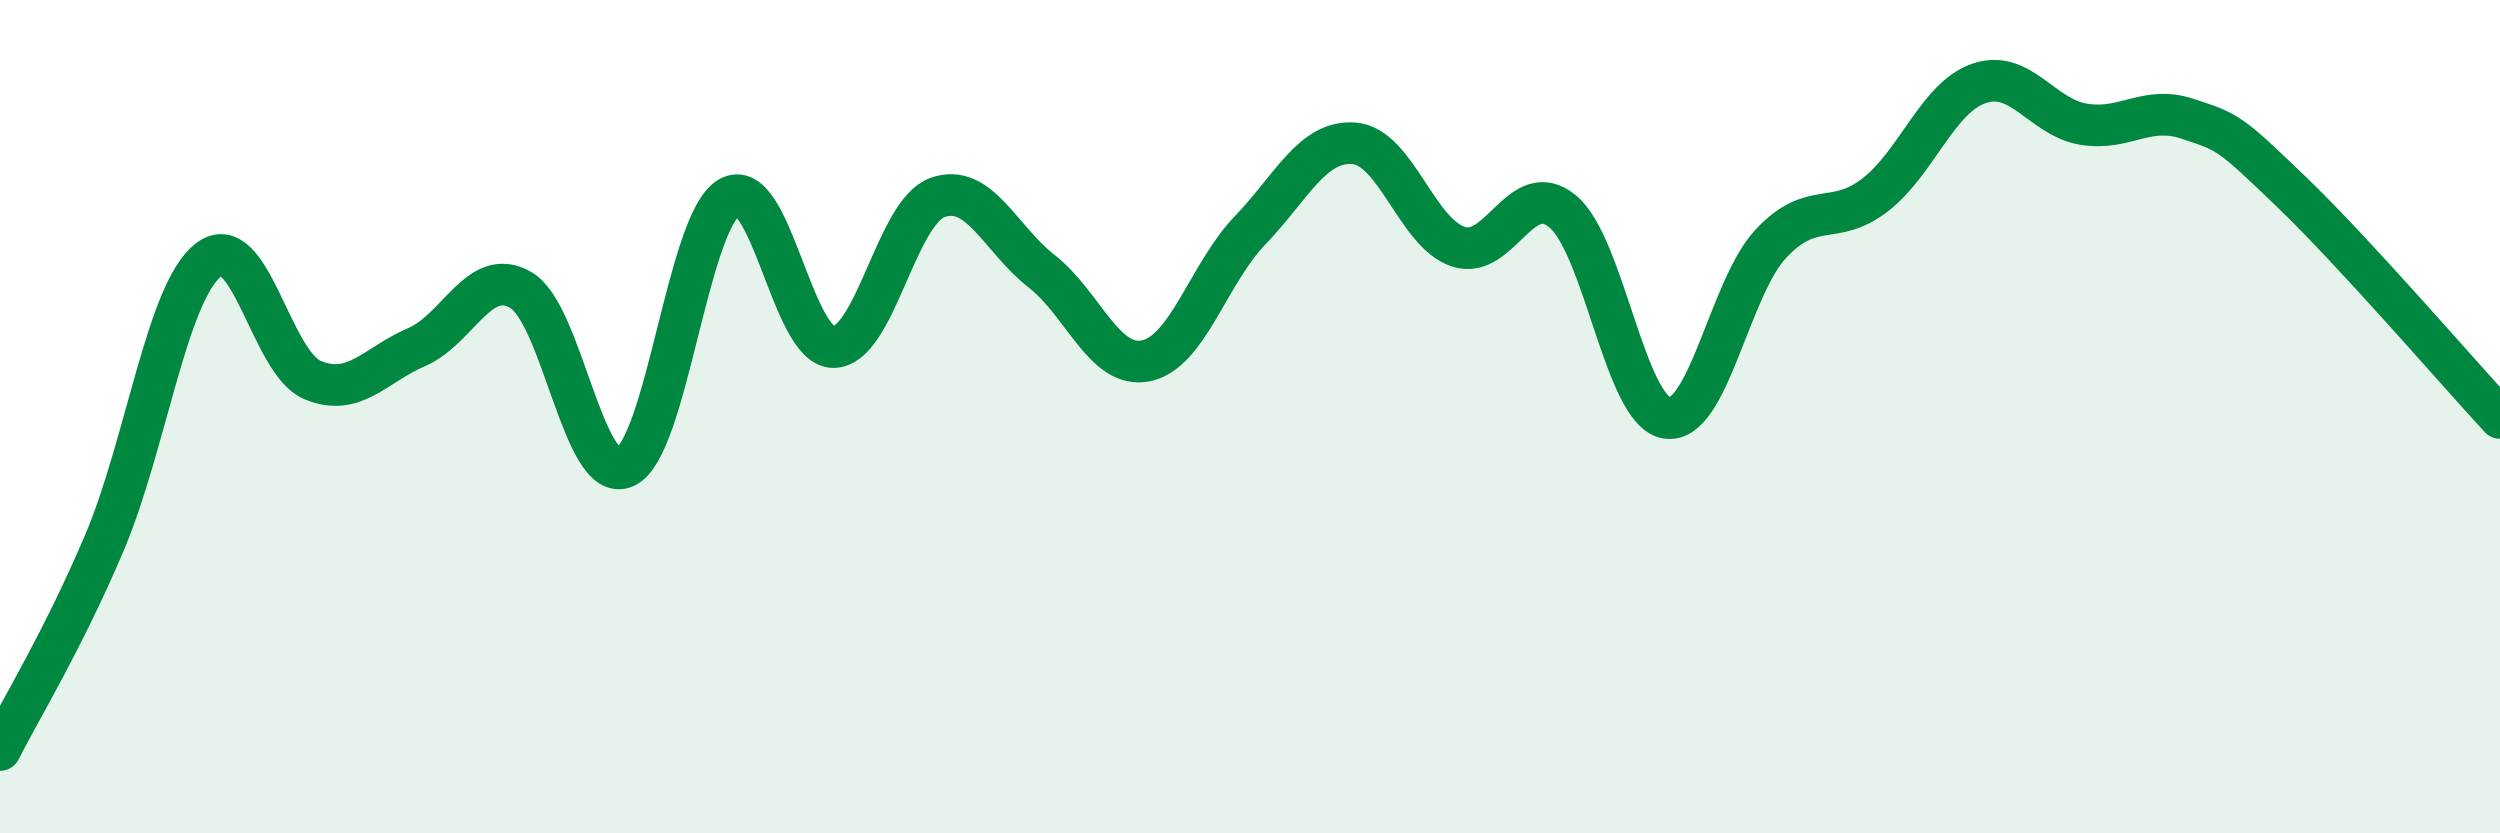
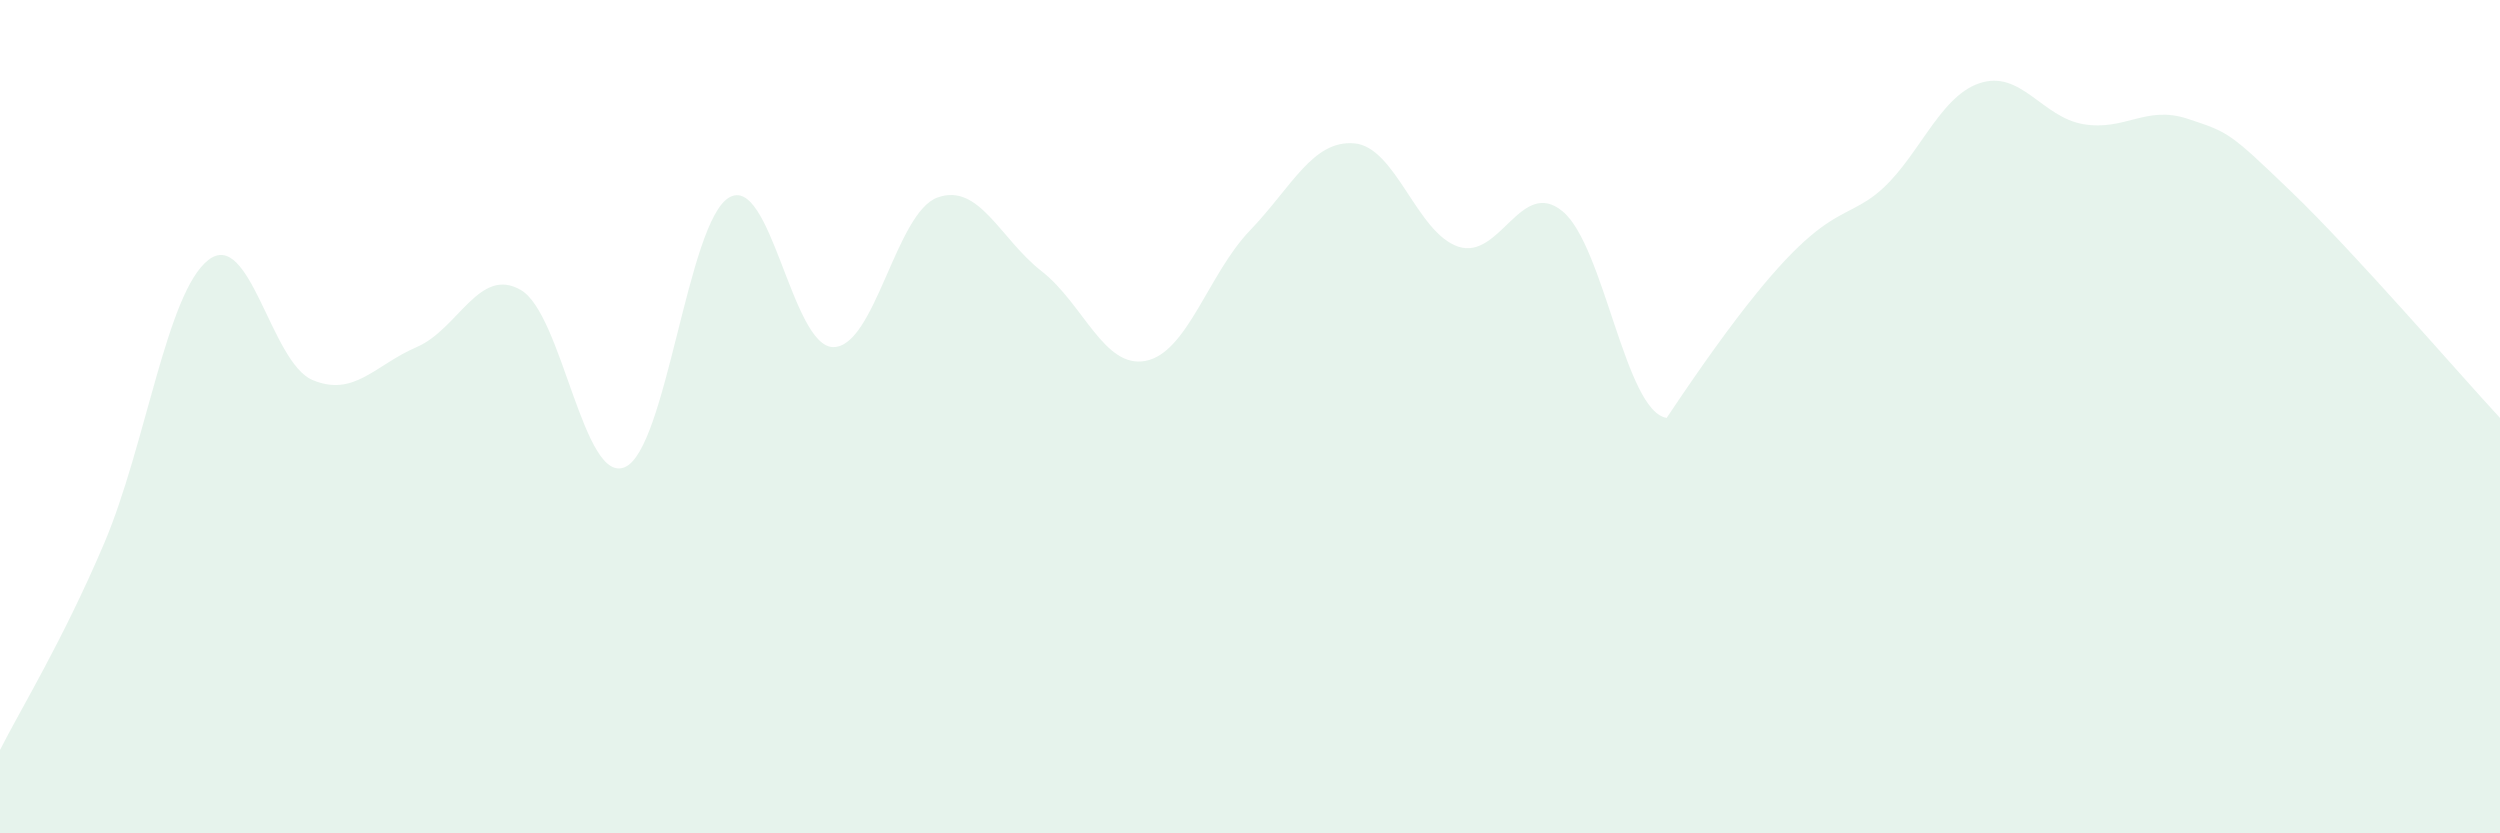
<svg xmlns="http://www.w3.org/2000/svg" width="60" height="20" viewBox="0 0 60 20">
-   <path d="M 0,18 C 0.5,17.01 1.5,15.39 2.5,13.04 C 3.5,10.69 4,7.02 5,6.24 C 6,5.46 6.5,8.7 7.5,9.12 C 8.5,9.54 9,8.76 10,8.33 C 11,7.9 11.5,6.38 12.5,6.96 C 13.5,7.54 14,11.65 15,11.21 C 16,10.77 16.5,5.32 17.5,4.74 C 18.5,4.16 19,8.33 20,8.33 C 21,8.33 21.5,5.1 22.5,4.74 C 23.5,4.38 24,5.73 25,6.51 C 26,7.29 26.5,8.86 27.5,8.66 C 28.5,8.46 29,6.57 30,5.53 C 31,4.49 31.5,3.36 32.5,3.44 C 33.5,3.52 34,5.59 35,5.92 C 36,6.25 36.5,4.25 37.5,5.07 C 38.5,5.89 39,9.87 40,10.03 C 41,10.19 41.5,6.92 42.5,5.85 C 43.5,4.78 44,5.45 45,4.68 C 46,3.91 46.5,2.34 47.5,2 C 48.5,1.66 49,2.81 50,2.98 C 51,3.15 51.5,2.52 52.5,2.85 C 53.5,3.18 53.5,3.17 55,4.61 C 56.5,6.05 59,8.95 60,10.03L60 20L0 20Z" fill="#008740" opacity="0.1" stroke-linecap="round" stroke-linejoin="round" />
-   <path d="M 0,18 C 0.5,17.01 1.5,15.39 2.5,13.04 C 3.5,10.69 4,7.02 5,6.24 C 6,5.46 6.5,8.7 7.5,9.12 C 8.5,9.54 9,8.76 10,8.33 C 11,7.9 11.5,6.38 12.5,6.96 C 13.5,7.54 14,11.65 15,11.21 C 16,10.77 16.5,5.32 17.5,4.74 C 18.5,4.16 19,8.33 20,8.33 C 21,8.33 21.5,5.1 22.5,4.74 C 23.5,4.38 24,5.73 25,6.51 C 26,7.29 26.5,8.86 27.5,8.66 C 28.5,8.46 29,6.57 30,5.53 C 31,4.49 31.5,3.36 32.5,3.44 C 33.5,3.52 34,5.59 35,5.92 C 36,6.25 36.5,4.25 37.5,5.07 C 38.5,5.89 39,9.87 40,10.03 C 41,10.19 41.5,6.92 42.5,5.85 C 43.5,4.78 44,5.45 45,4.68 C 46,3.91 46.5,2.34 47.5,2 C 48.5,1.66 49,2.81 50,2.98 C 51,3.15 51.5,2.52 52.5,2.85 C 53.5,3.18 53.5,3.17 55,4.61 C 56.5,6.05 59,8.95 60,10.03" stroke="#008740" stroke-width="1" fill="none" stroke-linecap="round" stroke-linejoin="round" />
+   <path d="M 0,18 C 0.5,17.01 1.5,15.39 2.5,13.04 C 3.5,10.69 4,7.02 5,6.24 C 6,5.46 6.5,8.7 7.5,9.12 C 8.5,9.54 9,8.76 10,8.33 C 11,7.9 11.5,6.38 12.5,6.96 C 13.5,7.54 14,11.65 15,11.21 C 16,10.77 16.5,5.32 17.5,4.74 C 18.5,4.16 19,8.33 20,8.33 C 21,8.33 21.5,5.1 22.5,4.74 C 23.5,4.38 24,5.73 25,6.51 C 26,7.29 26.5,8.86 27.5,8.66 C 28.5,8.46 29,6.57 30,5.53 C 31,4.49 31.5,3.36 32.5,3.44 C 33.5,3.52 34,5.59 35,5.92 C 36,6.25 36.5,4.25 37.5,5.07 C 38.5,5.89 39,9.87 40,10.03 C 43.5,4.78 44,5.45 45,4.68 C 46,3.91 46.5,2.34 47.5,2 C 48.5,1.66 49,2.81 50,2.98 C 51,3.15 51.5,2.52 52.5,2.85 C 53.5,3.18 53.5,3.17 55,4.61 C 56.5,6.05 59,8.95 60,10.03L60 20L0 20Z" fill="#008740" opacity="0.1" stroke-linecap="round" stroke-linejoin="round" />
</svg>